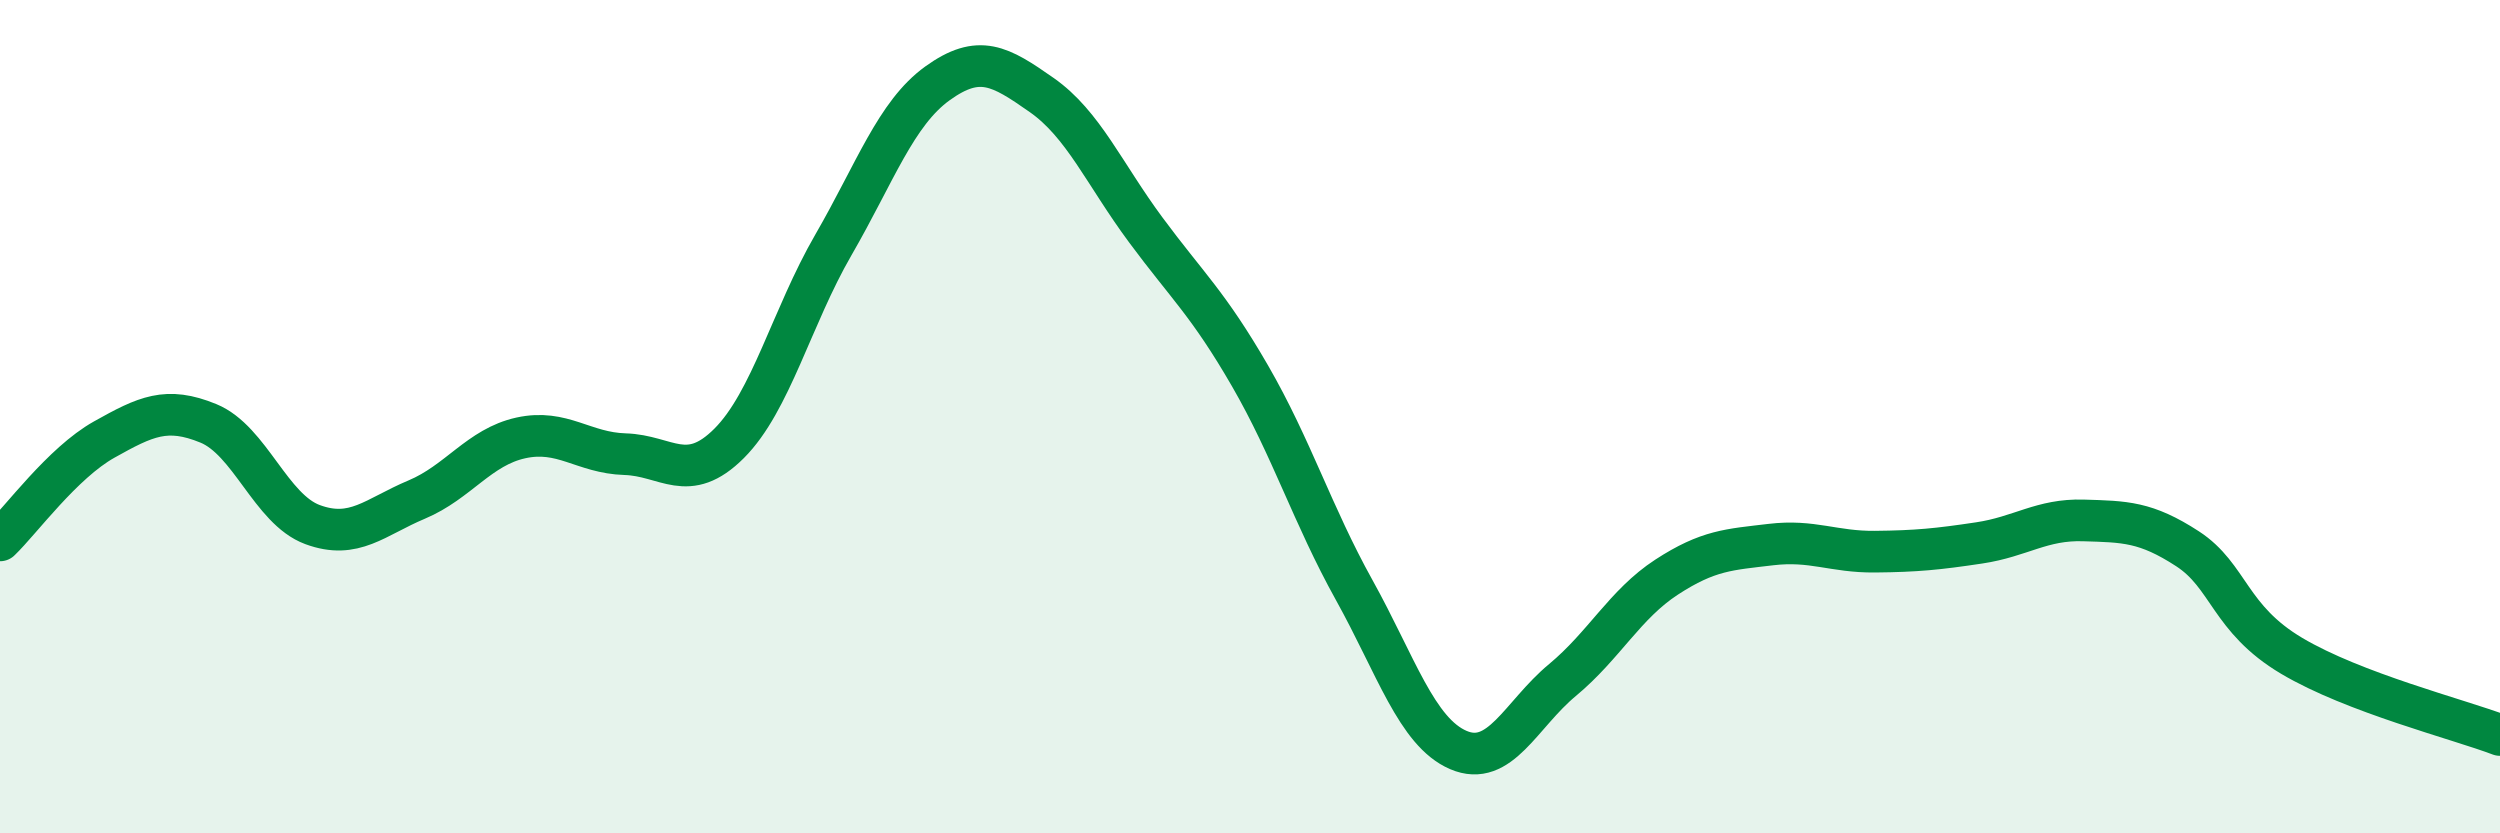
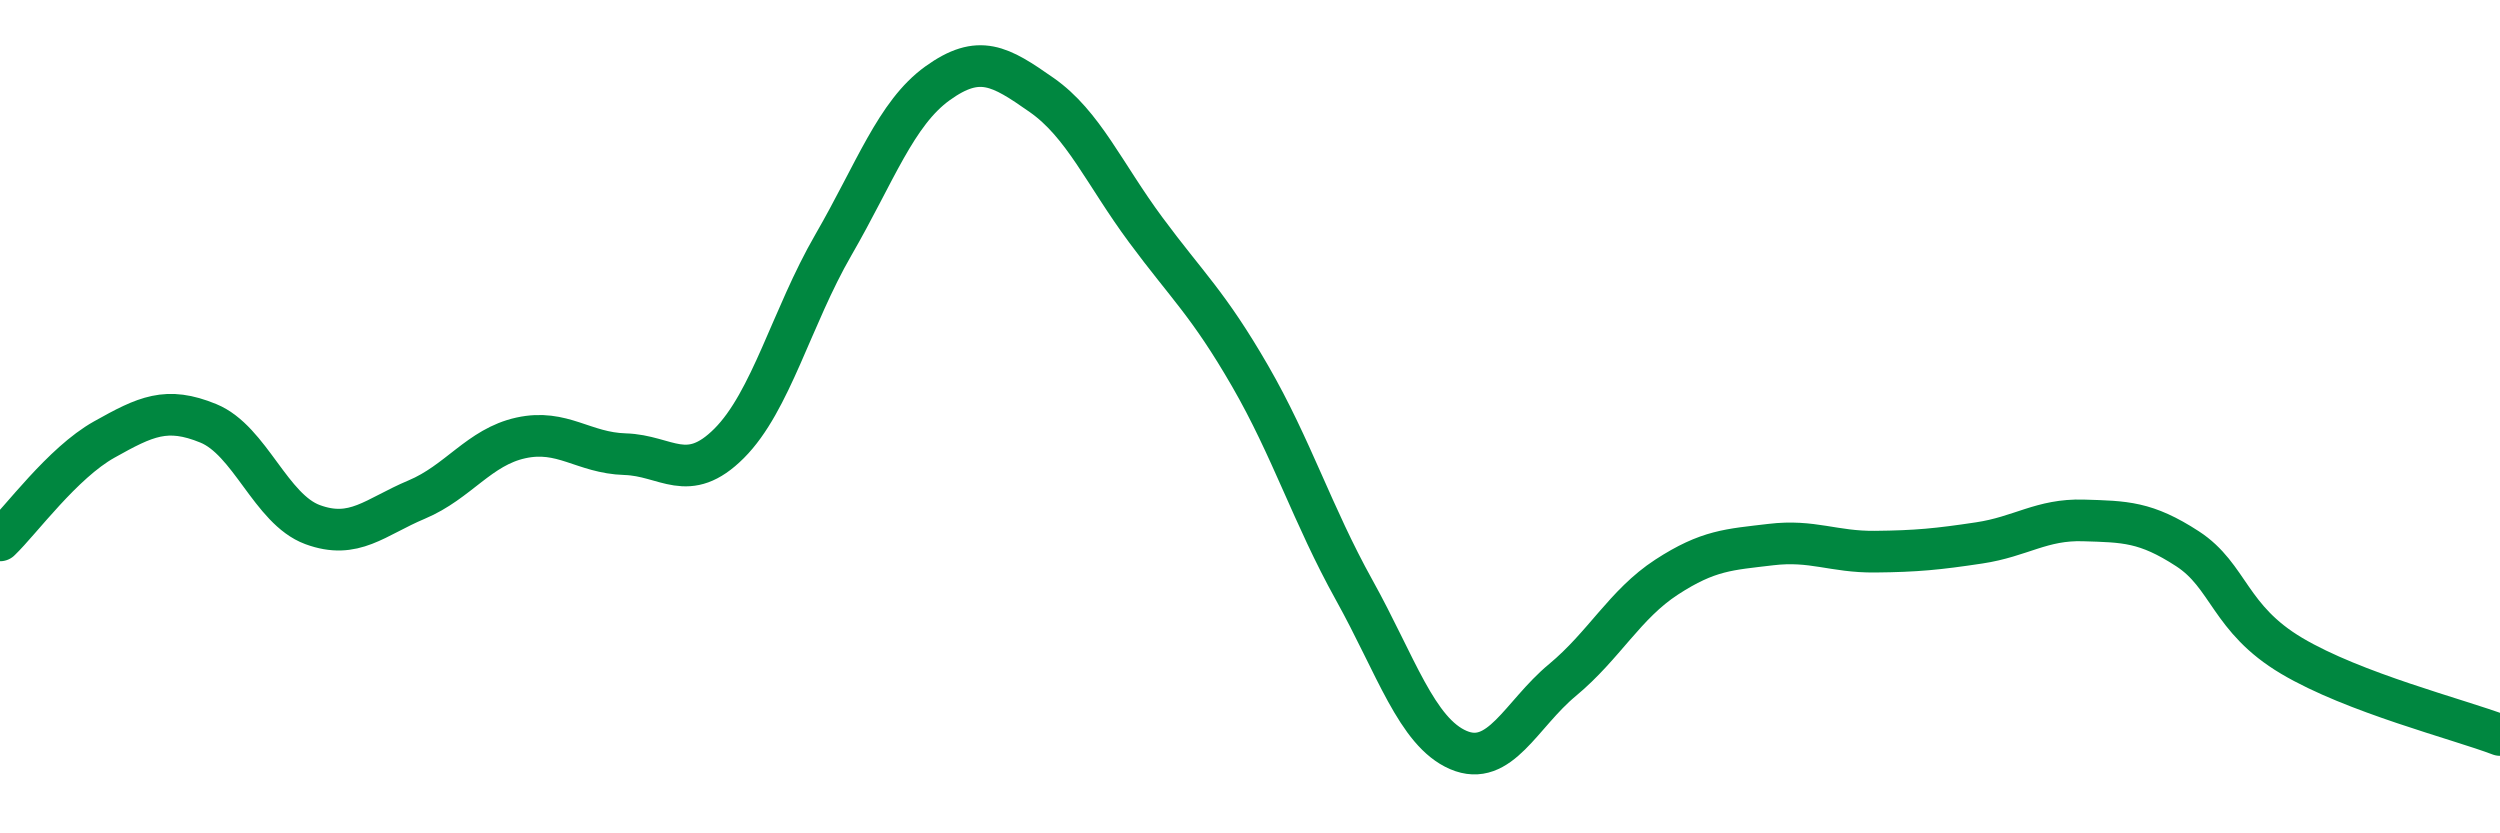
<svg xmlns="http://www.w3.org/2000/svg" width="60" height="20" viewBox="0 0 60 20">
-   <path d="M 0,12.97 C 0.5,12.49 1.5,11.11 2.5,10.55 C 3.5,9.99 4,9.75 5,10.16 C 6,10.57 6.5,12.22 7.5,12.59 C 8.5,12.96 9,12.41 10,11.99 C 11,11.57 11.5,10.73 12.5,10.51 C 13.5,10.29 14,10.87 15,10.9 C 16,10.93 16.5,11.64 17.5,10.64 C 18.5,9.64 19,7.61 20,5.88 C 21,4.15 21.5,2.72 22.5,2 C 23.5,1.28 24,1.58 25,2.28 C 26,2.98 26.5,4.17 27.5,5.52 C 28.5,6.87 29,7.29 30,9.02 C 31,10.75 31.5,12.36 32.5,14.16 C 33.5,15.96 34,17.57 35,18 C 36,18.43 36.5,17.15 37.5,16.32 C 38.5,15.49 39,14.5 40,13.85 C 41,13.2 41.5,13.19 42.5,13.07 C 43.5,12.95 44,13.25 45,13.24 C 46,13.23 46.5,13.18 47.5,13.03 C 48.5,12.88 49,12.46 50,12.49 C 51,12.52 51.5,12.52 52.5,13.17 C 53.5,13.82 53.5,14.85 55,15.74 C 56.5,16.63 59,17.26 60,17.64L60 20L0 20Z" fill="#008740" opacity="0.1" stroke-linecap="round" stroke-linejoin="round" />
  <path d="M 0,12.97 C 0.5,12.49 1.5,11.11 2.5,10.55 C 3.5,9.99 4,9.75 5,10.16 C 6,10.57 6.5,12.22 7.5,12.59 C 8.5,12.96 9,12.41 10,11.99 C 11,11.57 11.5,10.73 12.5,10.51 C 13.5,10.29 14,10.87 15,10.9 C 16,10.93 16.5,11.64 17.5,10.64 C 18.5,9.64 19,7.61 20,5.88 C 21,4.15 21.5,2.72 22.5,2 C 23.5,1.28 24,1.58 25,2.28 C 26,2.98 26.5,4.17 27.5,5.52 C 28.5,6.87 29,7.29 30,9.02 C 31,10.75 31.5,12.36 32.5,14.16 C 33.5,15.96 34,17.57 35,18 C 36,18.43 36.5,17.15 37.5,16.32 C 38.5,15.49 39,14.5 40,13.85 C 41,13.2 41.5,13.19 42.5,13.07 C 43.5,12.95 44,13.25 45,13.24 C 46,13.23 46.5,13.18 47.5,13.03 C 48.5,12.88 49,12.46 50,12.49 C 51,12.52 51.5,12.52 52.5,13.17 C 53.5,13.82 53.5,14.85 55,15.74 C 56.5,16.63 59,17.26 60,17.64" stroke="#008740" stroke-width="1" fill="none" stroke-linecap="round" stroke-linejoin="round" />
</svg>